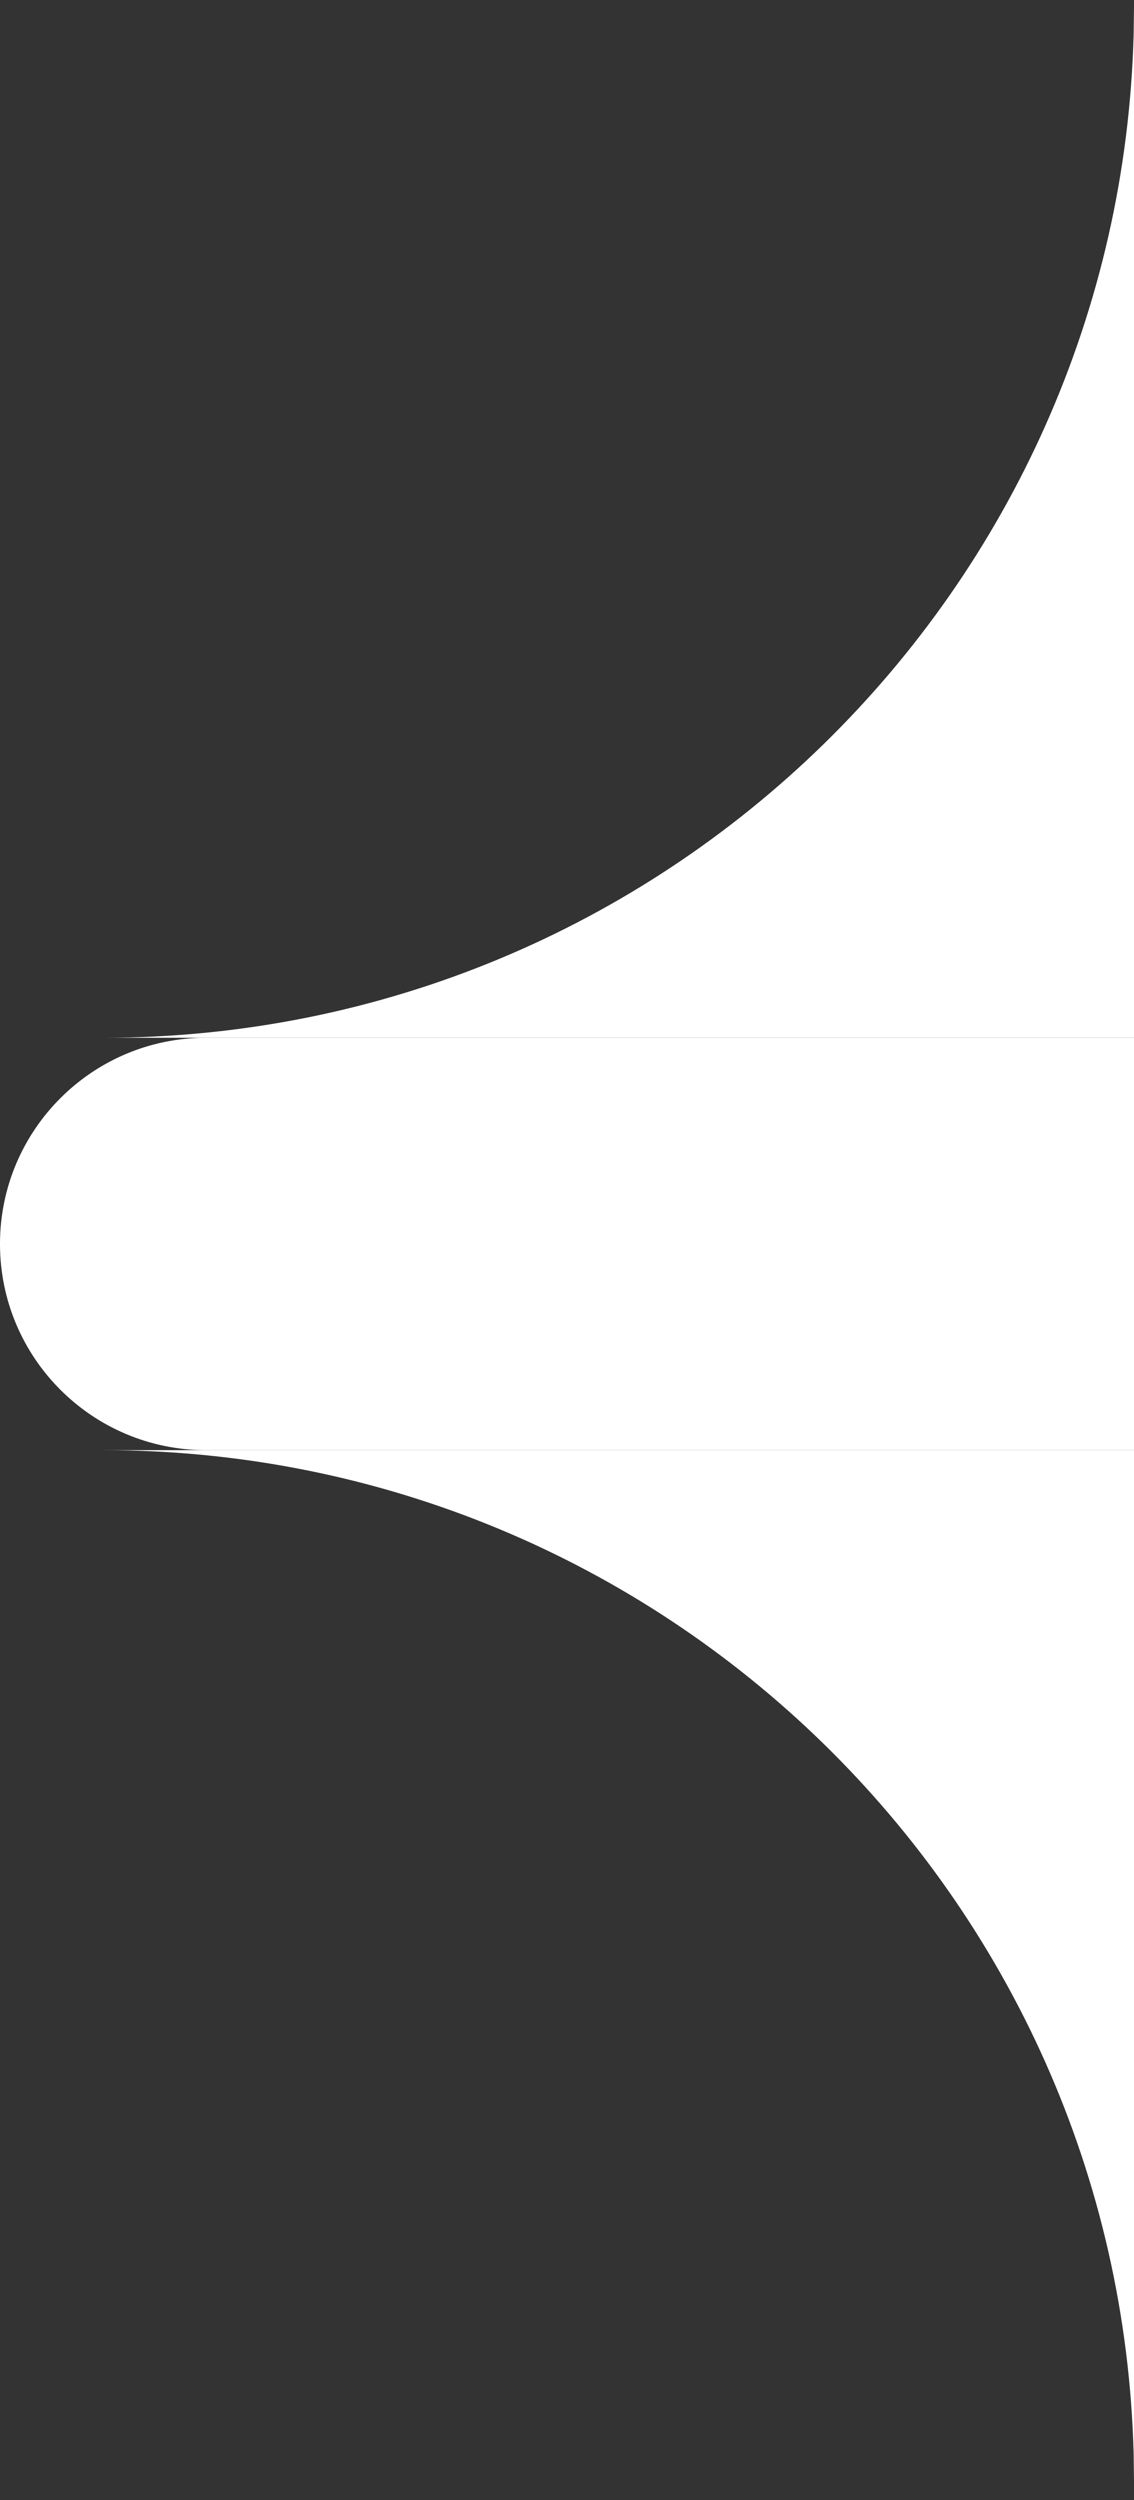
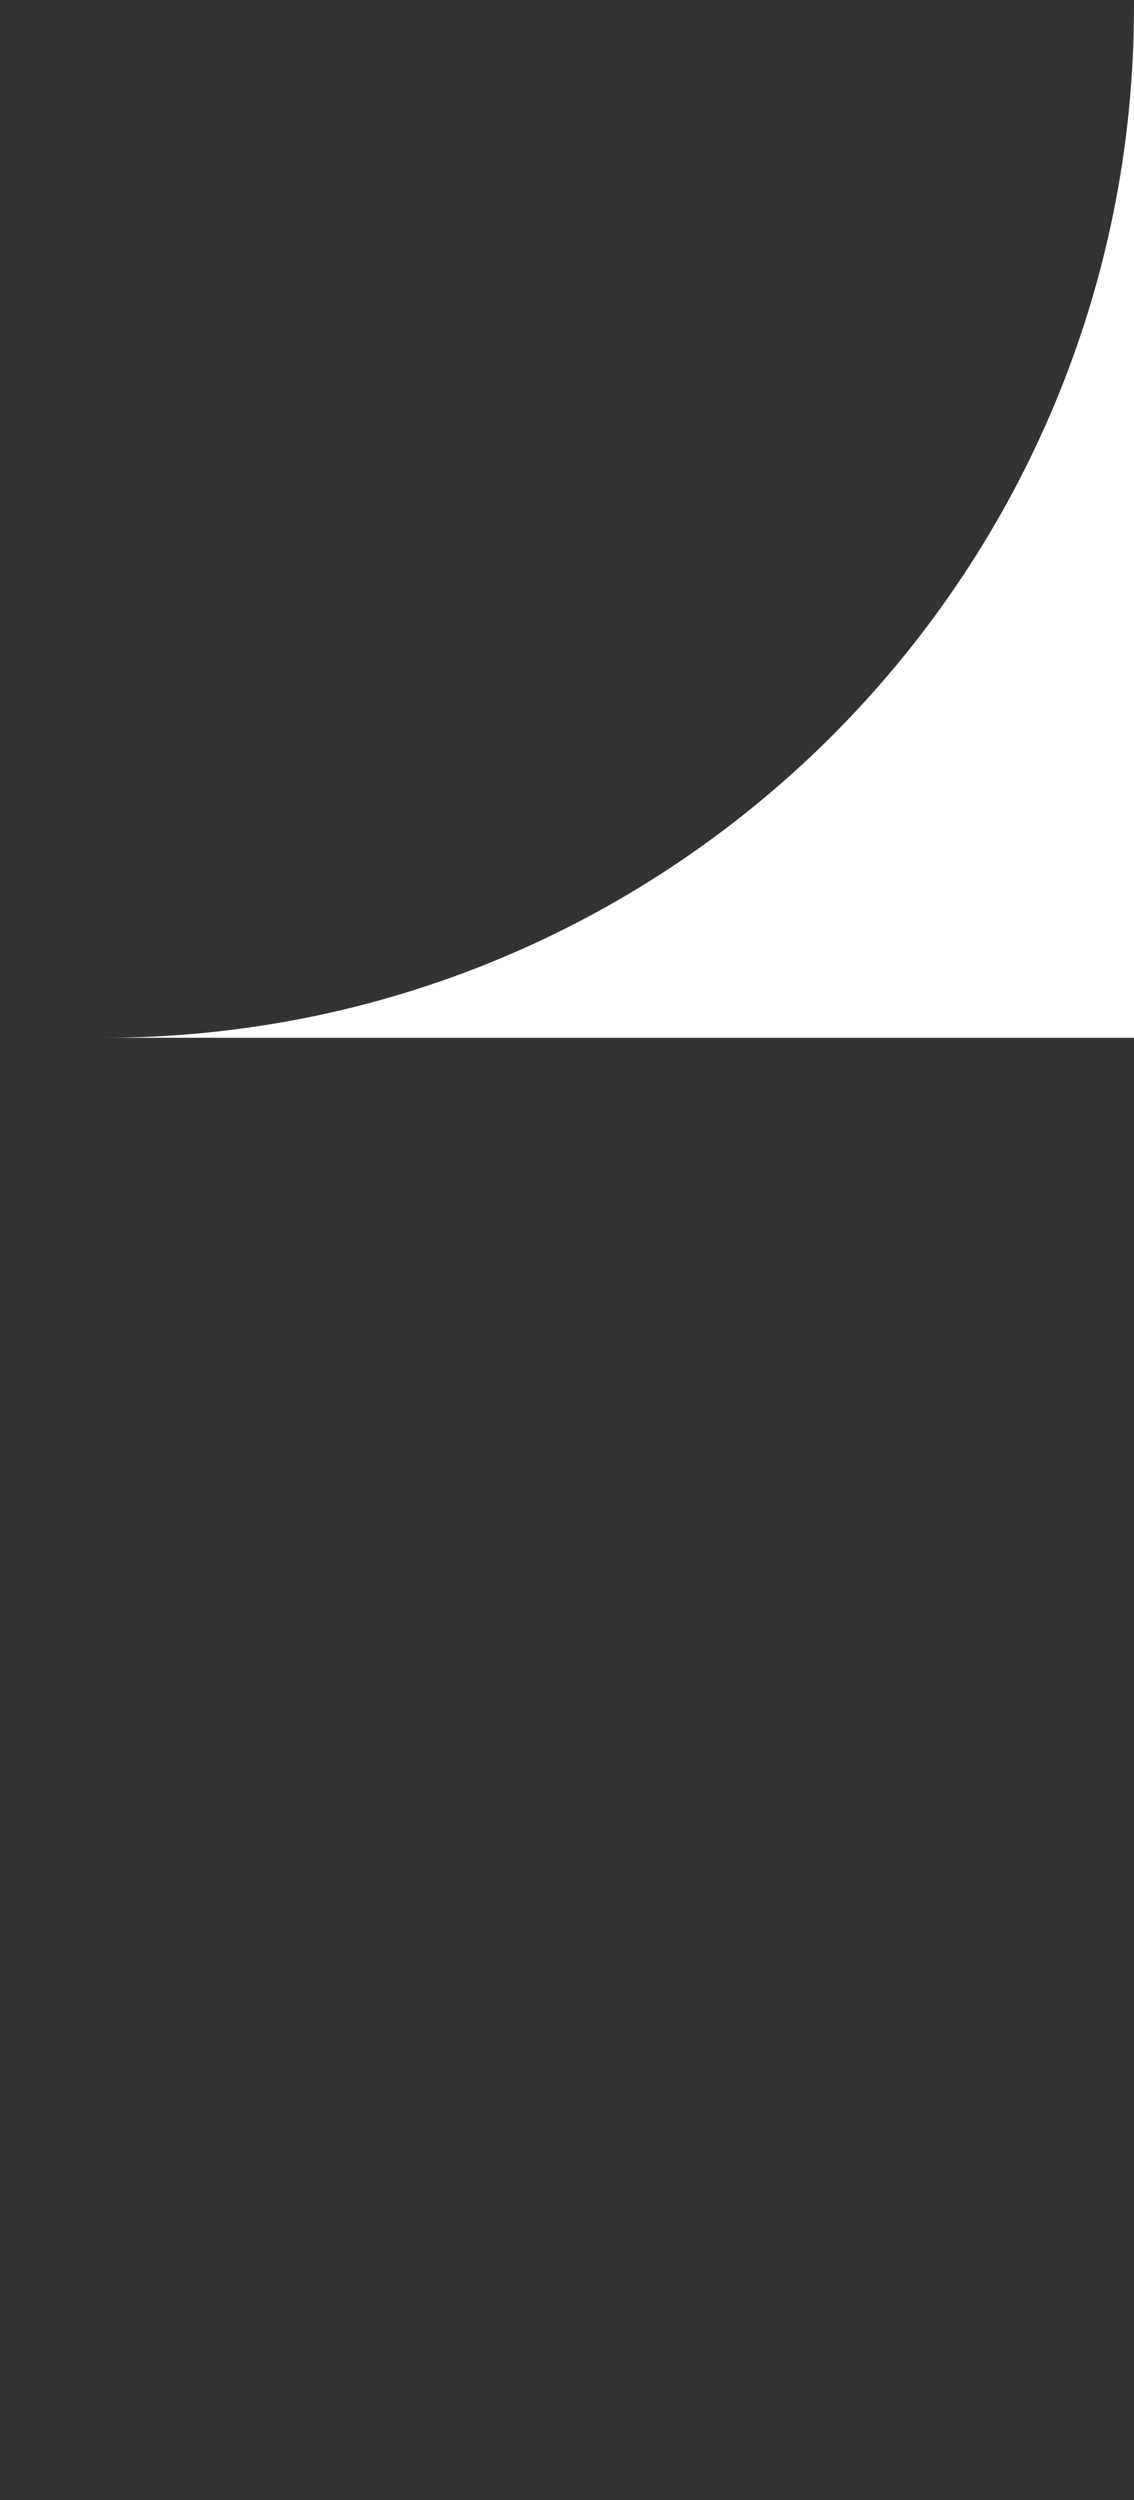
<svg xmlns="http://www.w3.org/2000/svg" width="44" height="97" viewBox="0 0 44 97" fill="#FFFFFF">
  <rect x="0" y="0" width="44" height="97" fill="#333333" stroke="none" />
-   <path d="M4 56.263C25.746 56.263 43.44 73.616 43.987 95.231L44 96.263V56.263H4Z" fill="#FFFFFF" />
  <path d="M4 40.263C25.746 40.263 43.44 22.909 43.987 1.295L44 0.263V40.263H4Z" fill="#FFFFFF" />
-   <path d="M44 40.263H8C3.582 40.263 0 43.845 0 48.263C0 52.681 3.582 56.263 8 56.263H44V40.263Z" fill="#FFFFFF" />
</svg>